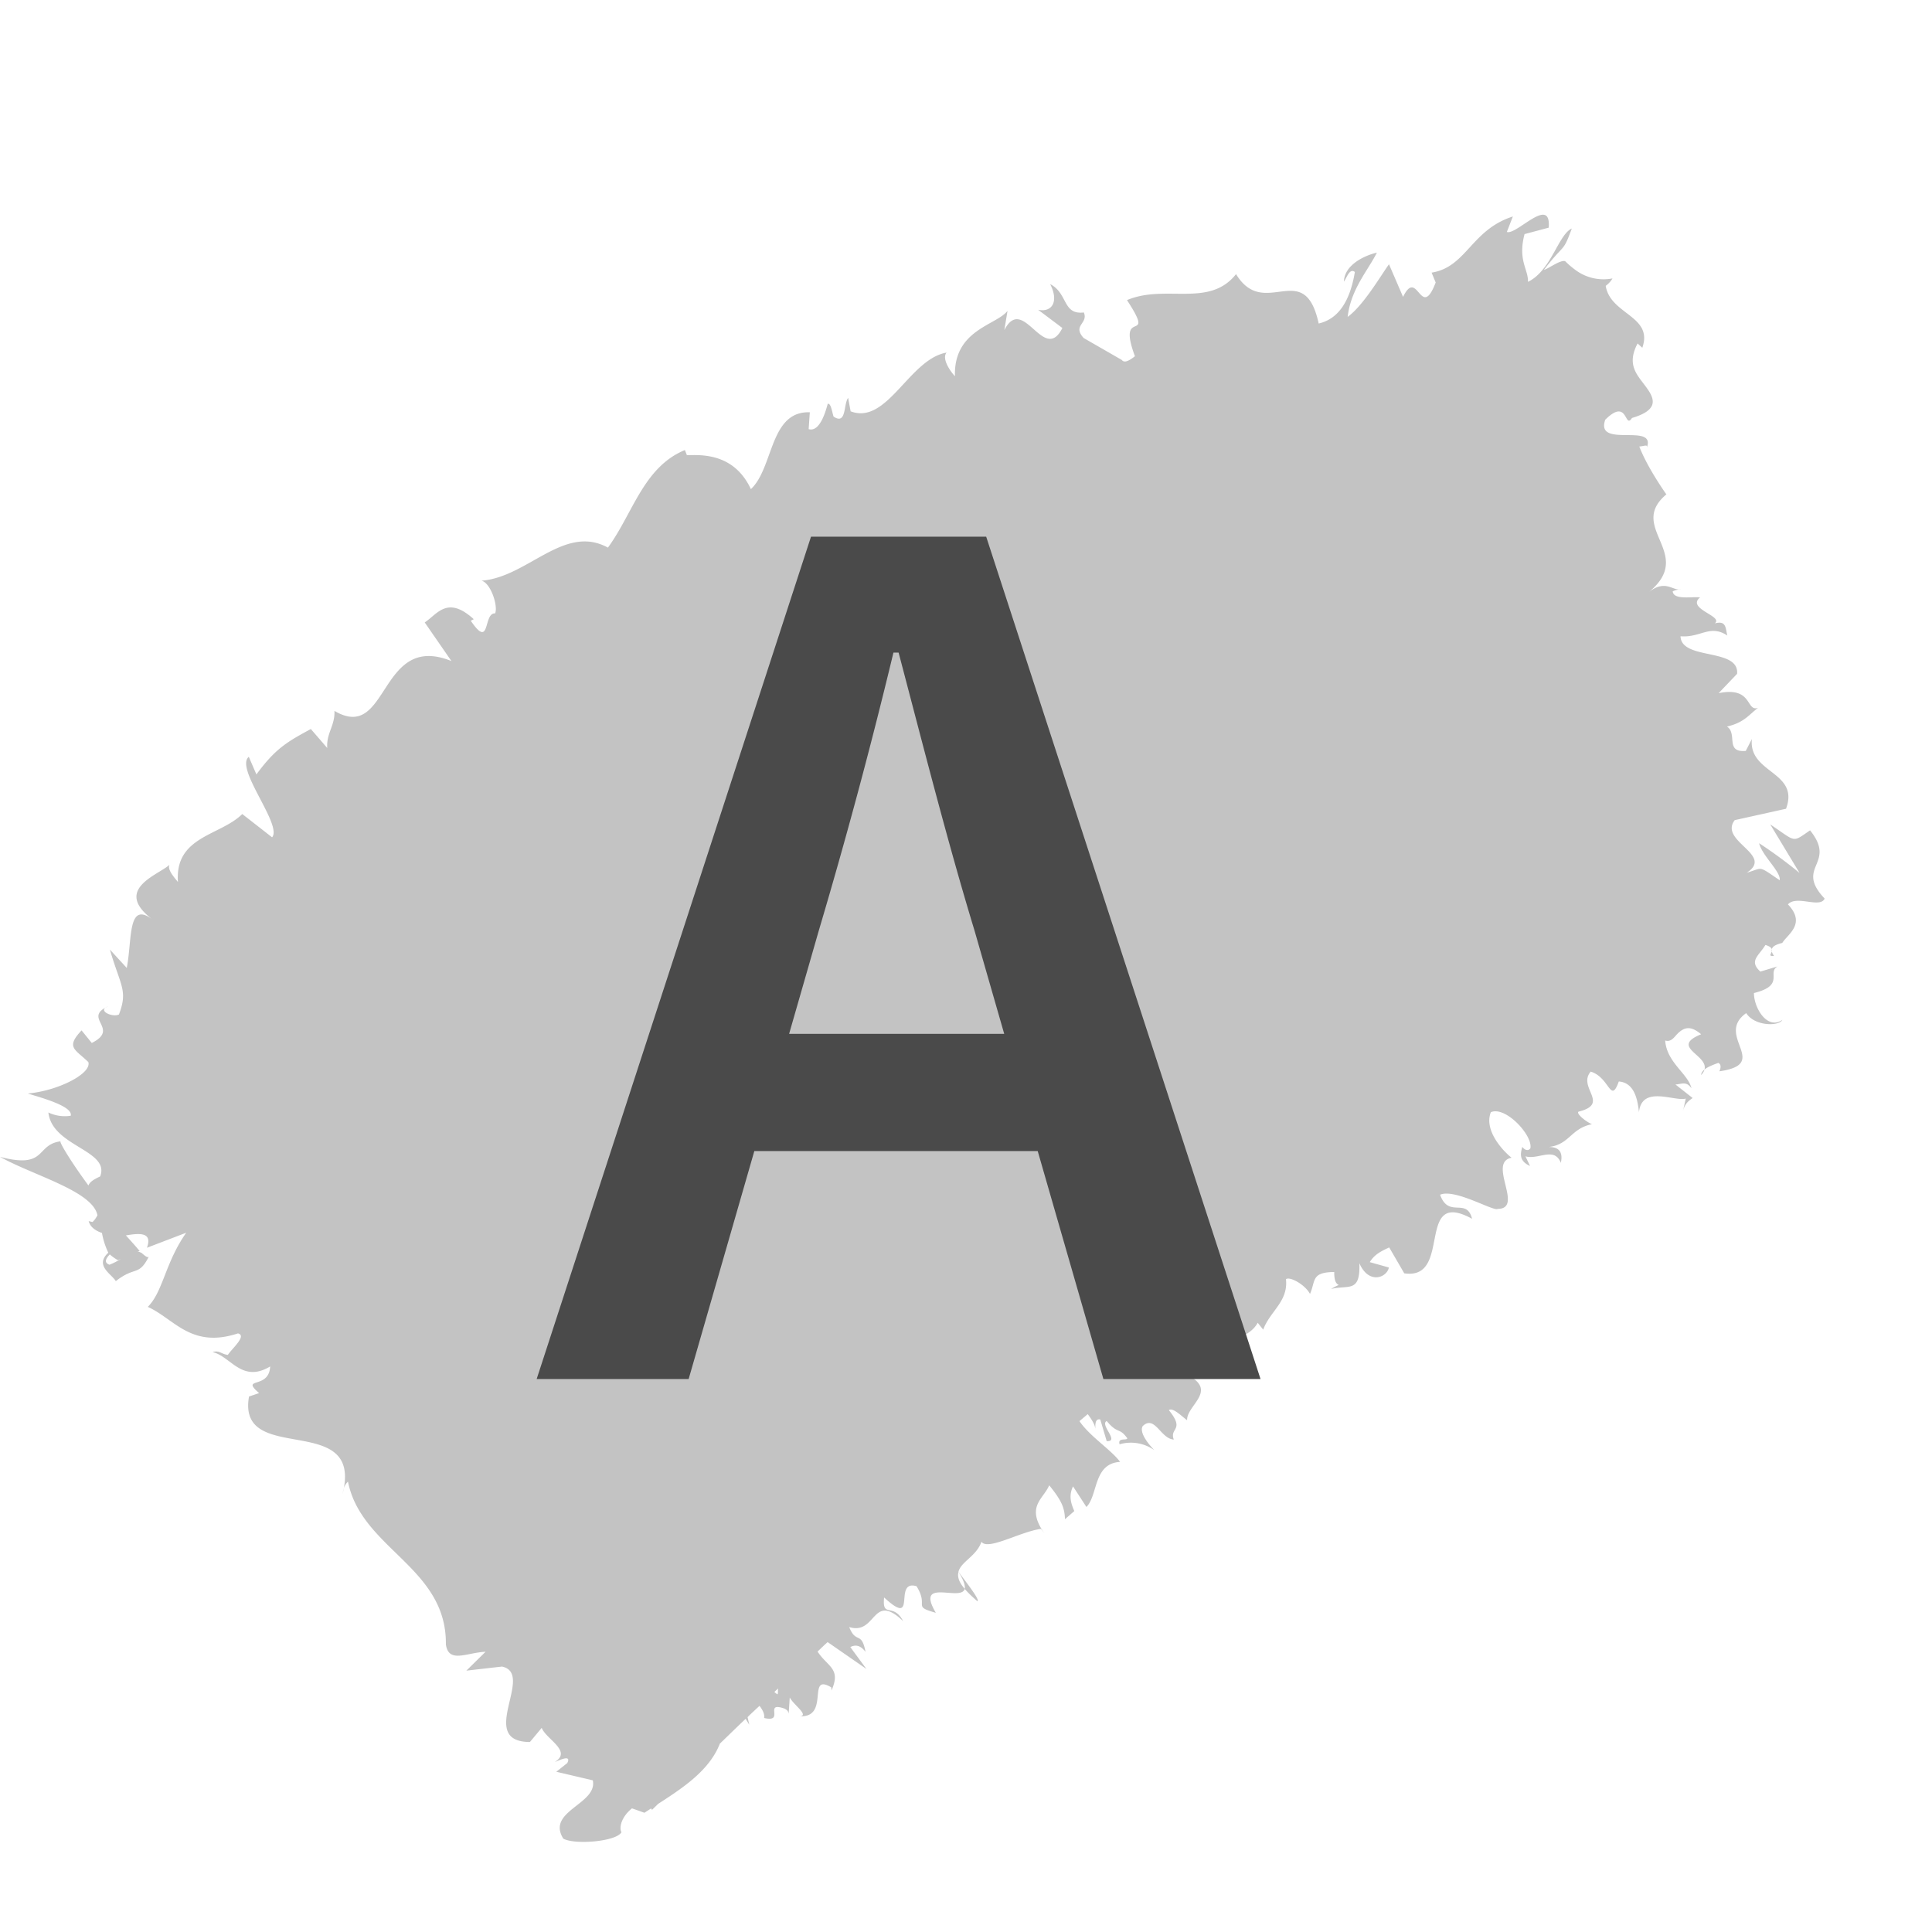
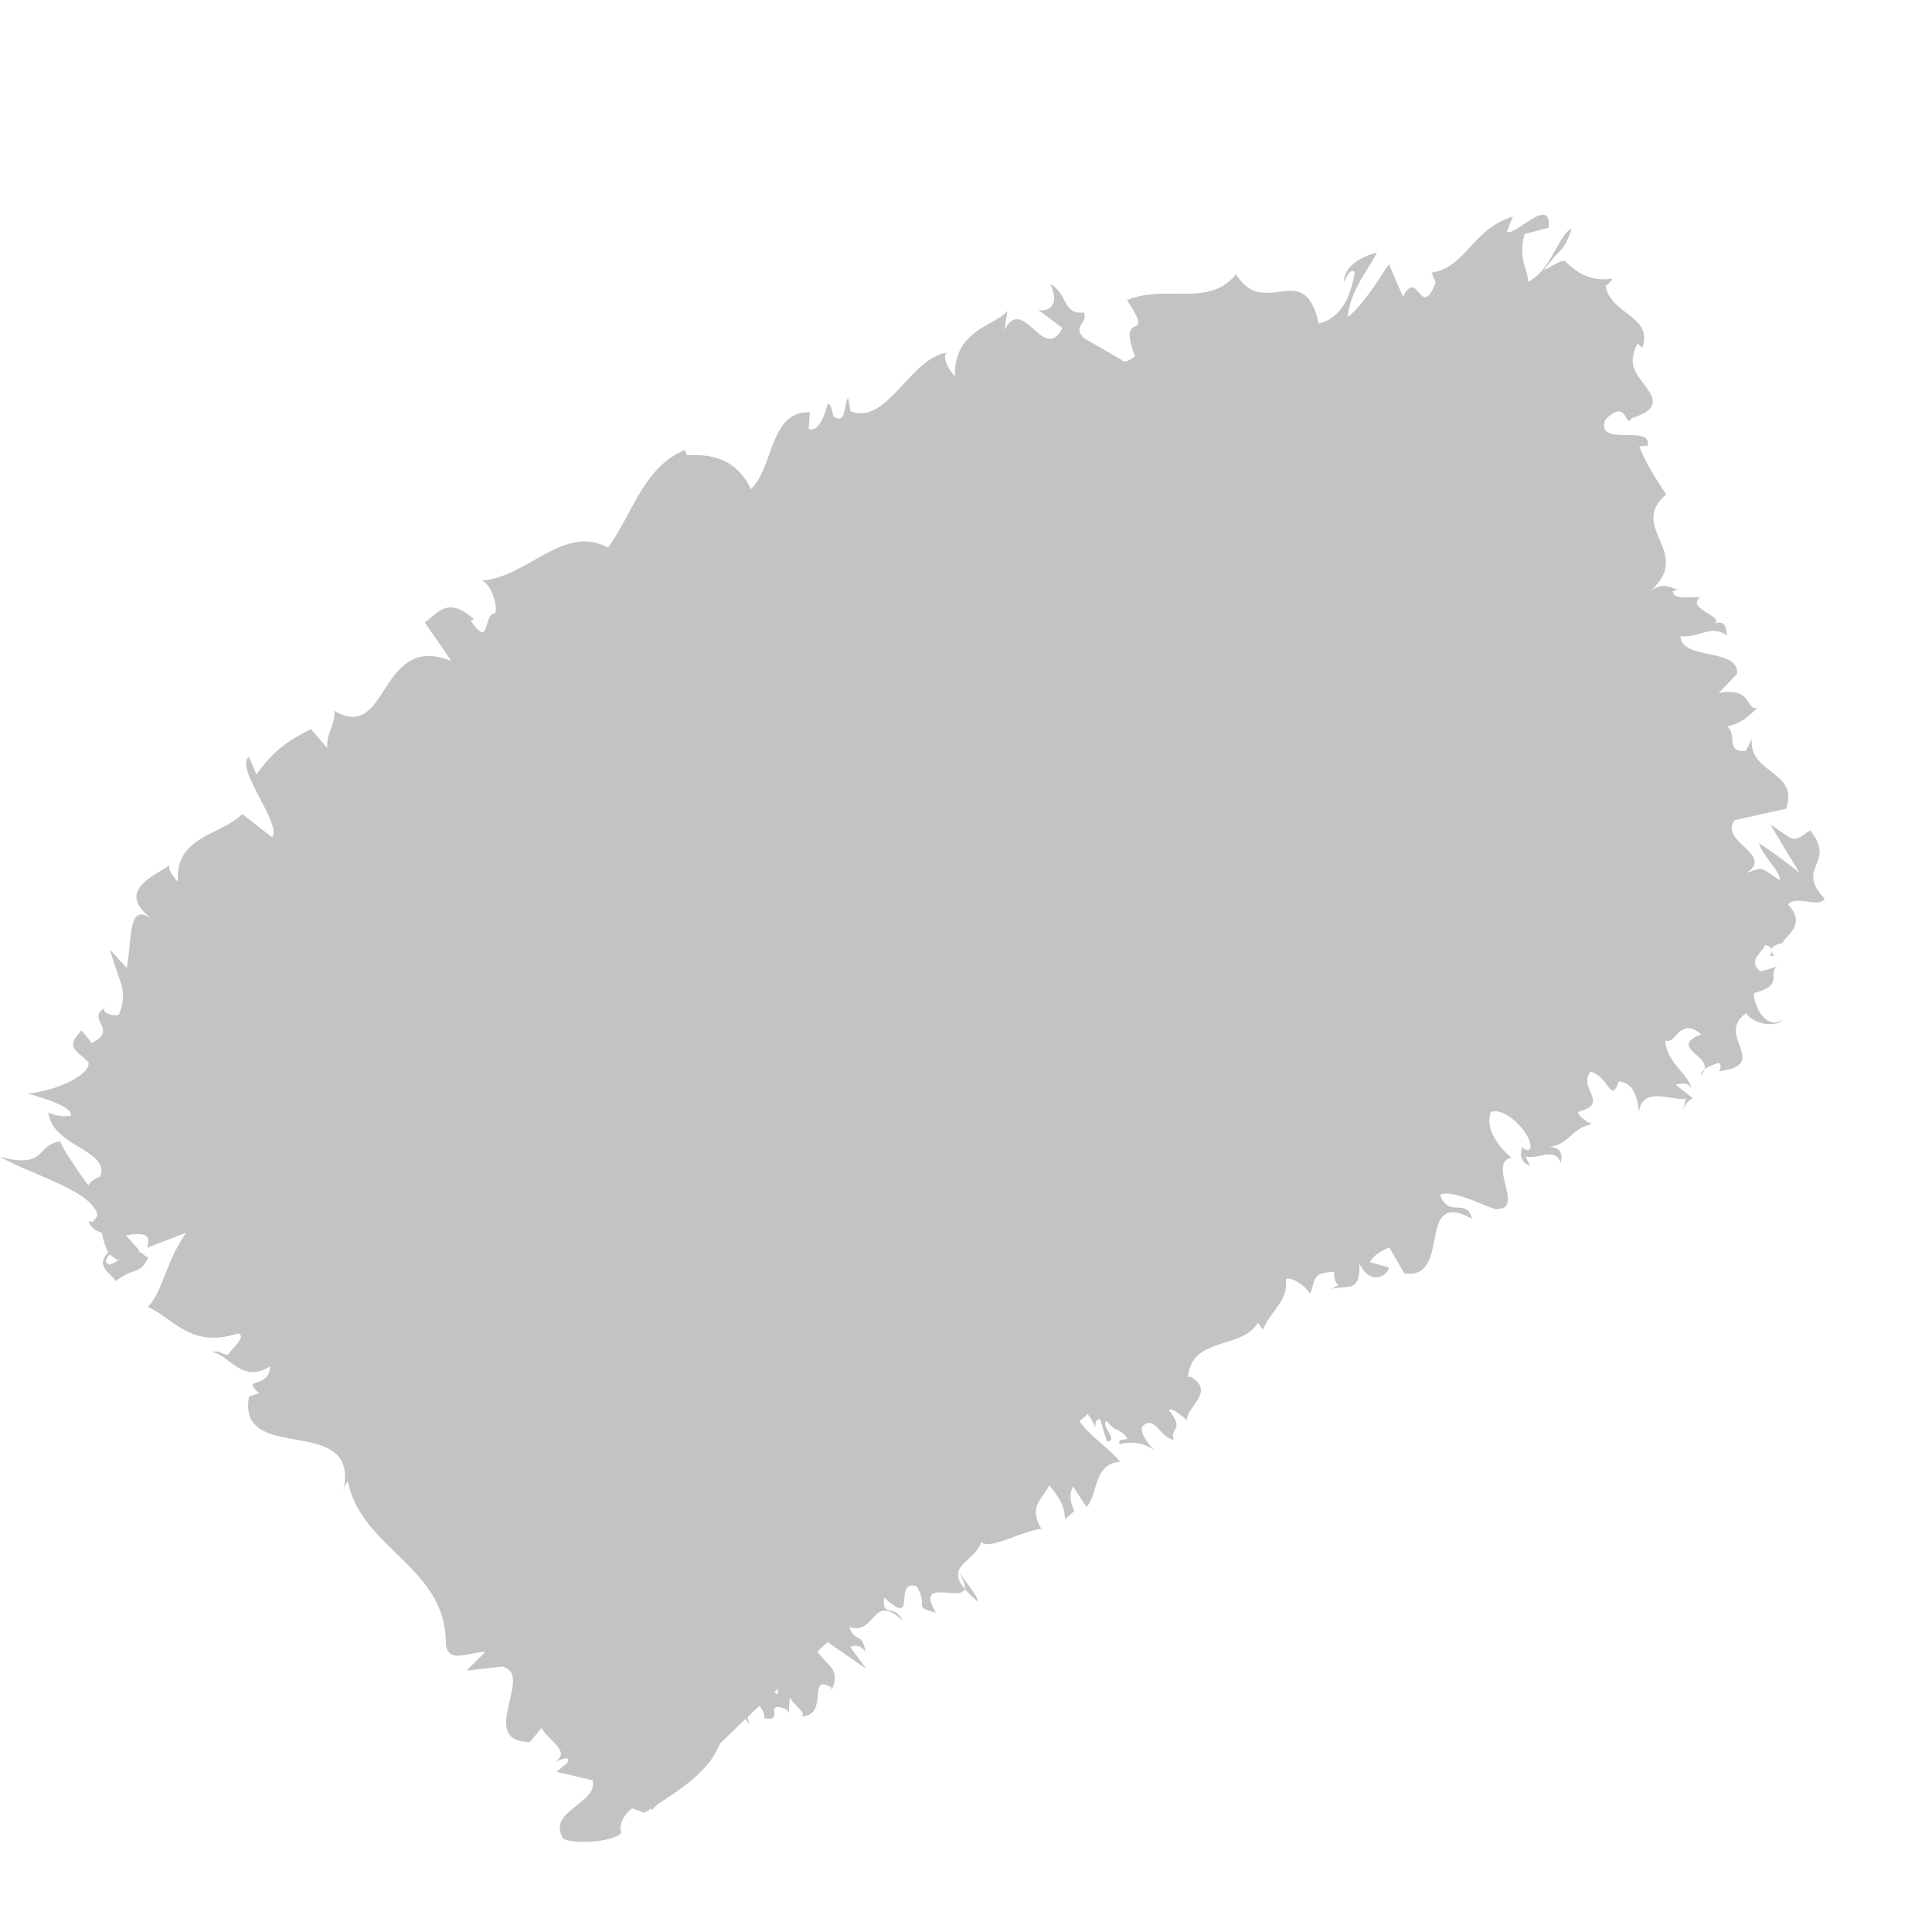
<svg xmlns="http://www.w3.org/2000/svg" version="1.1" id="grayhl" x="0px" y="0px" viewBox="0 0 18 18" style="enable-background:new 0 0 18 18;" xml:space="preserve">
  <g fill="rgba(170, 170, 170, 0.7)">
    <path d="M7.245 15.785c-.014-.004-.02-.015-.031-.02a.65.65 0 0 1 .036-.034c-.004.018 0 .036-.005.054M1.02 11.783c-.057-.02-.03-.062.003-.096a.416.416 0 0 0 .076.054l.027-.012a.61.61 0 0 1-.106.054m15.844-4.047c-.172.118-.125.109-.371-.055l.273.452a4.257 4.257 0 0 0-.377-.277c.031.121.205.266.192.345-.208-.141-.15-.115-.307-.07.26-.168-.263-.292-.112-.49l.478-.106c.129-.349-.352-.327-.318-.65l-.057.111c-.196.017-.074-.16-.175-.227.16-.037.202-.108.289-.174-.115.038-.047-.202-.367-.137l.172-.18c.022-.245-.52-.123-.527-.35.189.015.274-.114.436-.007-.018-.071-.008-.142-.117-.113.086-.068-.268-.135-.137-.242-.077-.01-.245.027-.255-.056.03-.017.078-.021.078-.021-.078.021-.14-.094-.296.024.43-.357-.21-.597.159-.907-.097-.139-.2-.31-.252-.446.049-.004.078-.022.07.01.09-.237-.484.013-.387-.26.215-.212.177.096.249-.016.258-.076.209-.183.13-.29-.08-.11-.184-.203-.078-.404l.044.04c.105-.298-.298-.308-.341-.577 0 0 .041-.028.063-.069a.437.437 0 0 1-.327-.066.806.806 0 0 1-.114-.095c-.047-.012-.141.062-.198.082.194-.255.174-.15.26-.386-.127.058-.19.39-.408.497.004-.117-.097-.2-.032-.445l.225-.06c.024-.307-.301.073-.39.04l.056-.144c-.389.124-.431.471-.757.523l.038.092c-.14.364-.167-.146-.304.134l-.131-.304c-.073.1-.24.387-.385.49.03-.259.188-.43.272-.598-.092.02-.302.103-.307.27.028-.039.053-.128.102-.09-.046.279-.158.439-.337.48-.135-.619-.505-.026-.77-.46-.251.317-.657.09-1.016.242.28.43-.103.047.074.523-.071.056-.104.059-.123.034l-.005-.003.001.001-.351-.202c-.108-.12.046-.133.002-.238-.2.024-.146-.178-.314-.264.084.163.017.266-.112.239l.226.17c-.173.342-.365-.324-.541.02l.03-.18c-.104.135-.503.175-.49.609-.045-.047-.125-.165-.078-.22-.348.06-.553.678-.894.547l-.023-.125c-.045.058-.013.256-.136.174-.015-.048-.024-.125-.054-.119-.015.053-.07.269-.178.236l.011-.157c-.376-.013-.336.517-.549.716-.155-.33-.448-.321-.596-.316l-.019-.048c-.386.159-.484.59-.717.909-.409-.224-.747.276-1.178.308.086.021.156.235.127.305-.113-.009-.04.344-.227.068l.028-.014c-.247-.225-.34-.046-.457.03l.249.36c-.681-.276-.578.767-1.09.464.006.139-.077.208-.067.346l-.153-.177c-.217.118-.328.179-.507.423l-.071-.164c-.133.107.316.636.217.75l-.278-.217c-.203.203-.63.205-.599.633-.033-.04-.101-.115-.079-.16-.1.094-.54.23-.148.517-.246-.193-.197.17-.25.444l-.157-.171c.098.34.17.379.084.605-.065.03-.208-.04-.099-.077-.248.11.114.208-.154.342L.76 9.6c-.151.16-.06.175.063.295.033.107-.282.268-.564.293.102.033.424.116.4.207a.355.355 0 0 1-.208-.03c.034.318.578.35.482.596-.072.032-.1.058-.109.084-.175-.238-.286-.427-.257-.412-.24.03-.124.262-.567.145.313.175.865.319.908.545-.012.02-.022.04-.046.062l-.036-.008c.016.057.065.09.124.11a.71.71 0 0 0 .059.184c-.13.12.03.198.07.265.183-.144.213-.04.31-.233-.006.021-.03.006-.07-.03-.012-.004-.023-.013-.038-.012l.02-.006c-.034-.04-.078-.09-.128-.145.13-.022.249-.031.196.115l.366-.14c-.197.28-.215.548-.358.691.246.11.402.391.84.247.086.021-.053.138-.094.2-.058-.005-.08-.046-.142-.026.17.04.272.292.536.134-.01.218-.282.093-.103.248l-.094.032c-.116.657 1.07.126.872.906.01-.05.013-.076.05-.113.125.628.92.796.912 1.515.025.182.192.078.37.07l-.179.176.332-.038c.313.066-.242.7.26.703l.11-.132c.04.106.287.216.122.318.03-.01.161-.077.116.01l-.102.081.34.08c.047.222-.436.285-.275.543.108.06.497.027.542-.06-.023-.039-.004-.14.098-.222l.116.041.062-.04.009.013.057-.056c.246-.158.479-.317.575-.561.08-.077.158-.154.24-.231l.034.055-.016-.071c.036-.036.074-.07.111-.105.03.038.05.078.043.113.2.046-.011-.158.191-.087.028.014.036.03.038.047l.01-.151c.034.067.18.165.097.175.28.01.058-.409.29-.269l.002.028c.092-.206-.038-.22-.13-.362.032-.03.062-.06.094-.088l.361.25-.15-.204c.027-.012.081-.036.142.045-.038-.199-.088-.069-.152-.231.257.078.21-.334.502-.056-.092-.176-.197-.022-.177-.22.32.295.077-.17.302-.105.12.193-.046.184.18.248-.196-.333.236-.1.269-.223-.06-.07-.068-.117-.058-.159.05.081.064.129.058.159.028.033.066.07.118.115.028-.012-.116-.19-.176-.275.023-.093.168-.145.214-.279.059.085.36-.094.555-.12l.03.04c-.175-.25-.007-.317.046-.446.116.142.144.21.147.316l.087-.076c-.041-.092-.047-.154-.012-.23l.125.192c.109-.11.063-.406.314-.42-.087-.116-.282-.237-.379-.38l.077-.065c.044.058.076.113.07.15.004-.023-.012-.114.047-.1l.06.202c.124.006-.068-.154 0-.188.104.126.115.055.192.161-.005.024-.092-.01-.072.056a.378.378 0 0 1 .324.055c-.065-.066-.141-.168-.109-.224.113-.108.167.118.29.125-.043-.111.108-.084-.046-.274.036-.028.116.054.17.094-.006-.134.269-.263.034-.405h-.026c0-.007.001-.01.003-.018.047-.357.511-.24.647-.485l.051.064c.063-.172.235-.262.212-.47.035-.028.178.05.224.137.054-.121.008-.202.226-.204-.004.187.112.074-.03.158.164-.04.274.04.264-.24.087.201.256.135.275.04l-.178-.05c.045-.075.113-.105.181-.137l.14.241c.455.069.098-.8.632-.508-.052-.203-.218 0-.298-.224.138-.06.5.158.536.132.251-.001-.099-.432.13-.477-.08-.062-.26-.255-.193-.424.138-.06.394.219.368.337-.022.029-.055.014-.075-.014-.015.057-.037.129.072.178l-.043-.09c.117.036.27-.094.33.061.03-.14-.06-.155-.156-.146.235 0 .235-.173.446-.214-.058-.024-.15-.1-.125-.117.298-.074-.013-.224.113-.373.178.053.184.308.262.092.156.011.177.194.188.286.026-.256.336-.096.436-.127l-.026.118c.016-.071.053-.097.09-.123l-.16-.126c.064-.005.101-.032.149.035-.032-.137-.23-.238-.245-.445.058.019.086-.036.122-.07.053-.048.111-.075.213.012-.329.134.163.207 0 .38.003-.042.048-.074.16-.113.03.013.023.05.01.078.486-.069-.047-.332.25-.542.08.125.307.123.337.063-.14.097-.265-.11-.265-.25.294-.073.118-.19.22-.248l-.16.048c-.111-.1-.012-.149.047-.248.139.041-.016.11.08.102-.05-.07-.008-.1.077-.121.05-.081.225-.178.053-.359.079-.09.299.04.342-.054-.284-.3.118-.319-.136-.636" />
-     <path d="M7.352 9.632h2.004l-.276-.96c-.252-.828-.48-1.728-.708-2.592h-.048a50.854 50.854 0 0 1-.696 2.592l-.276.96zm2.928 3.216l-.612-2.124h-2.64l-.612 2.124H5L7.556 5h1.632l2.556 7.848H10.28z" fill="#4A4A4A" />
  </g>
</svg>